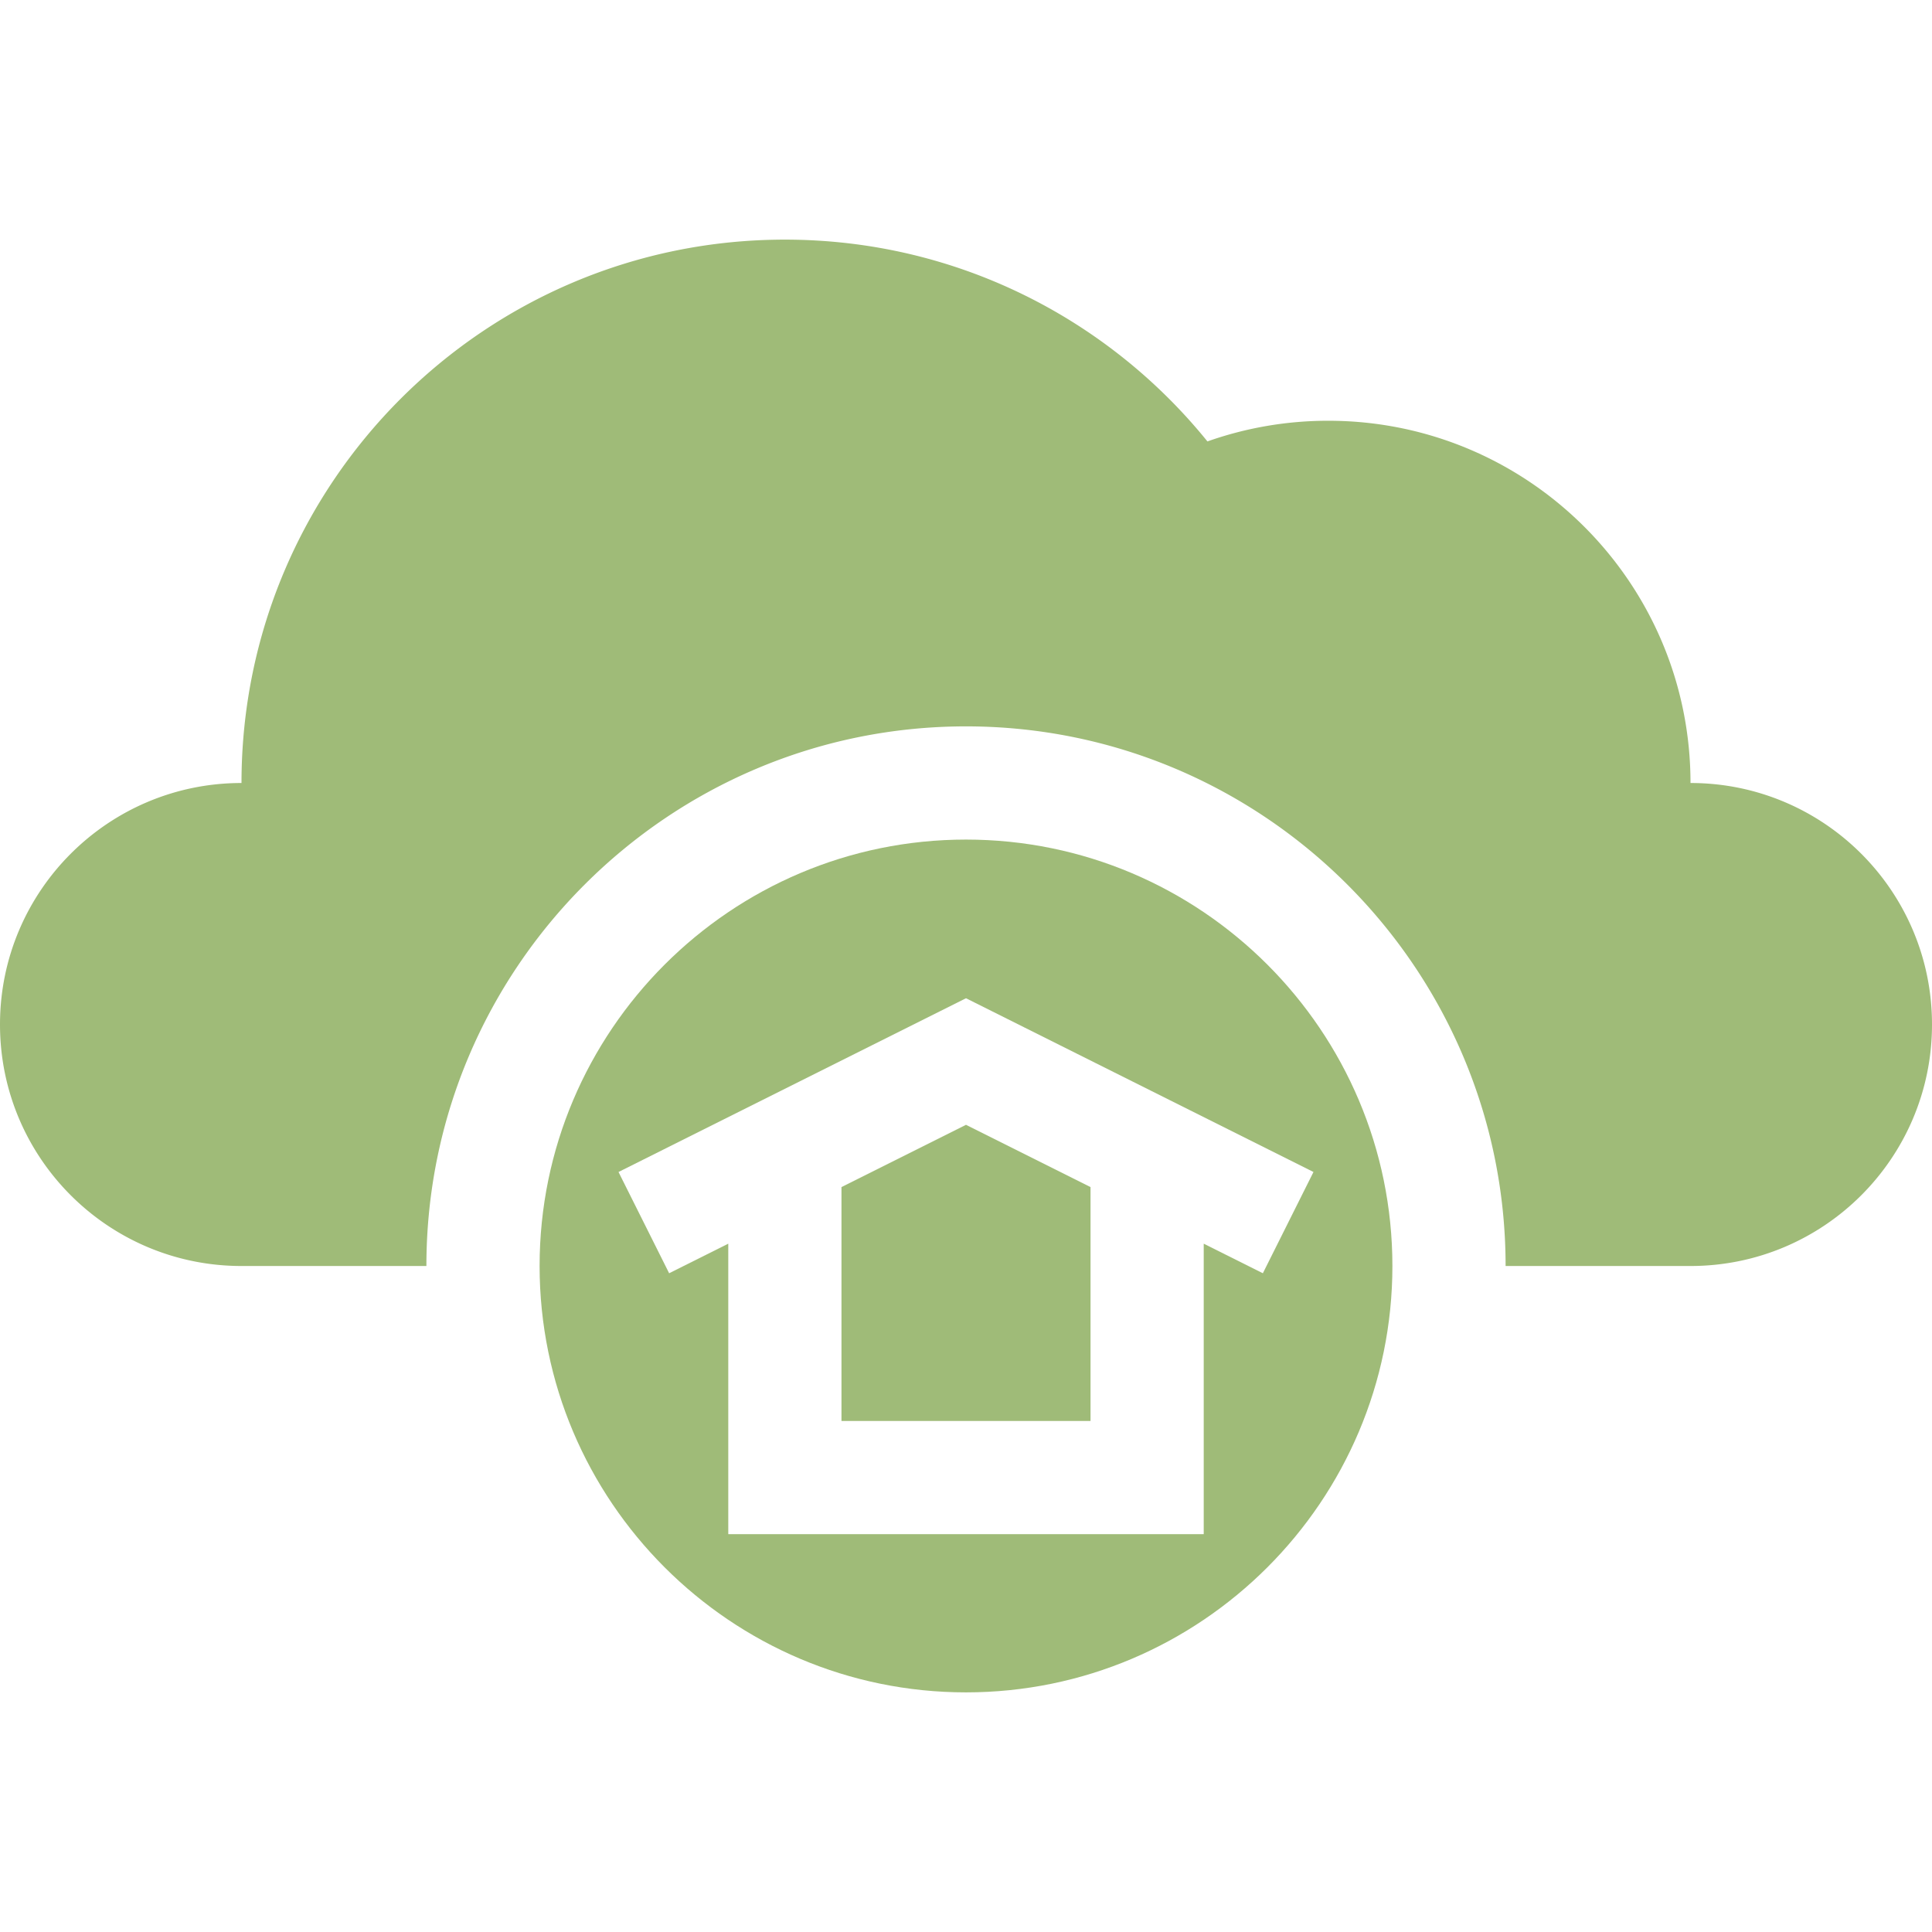
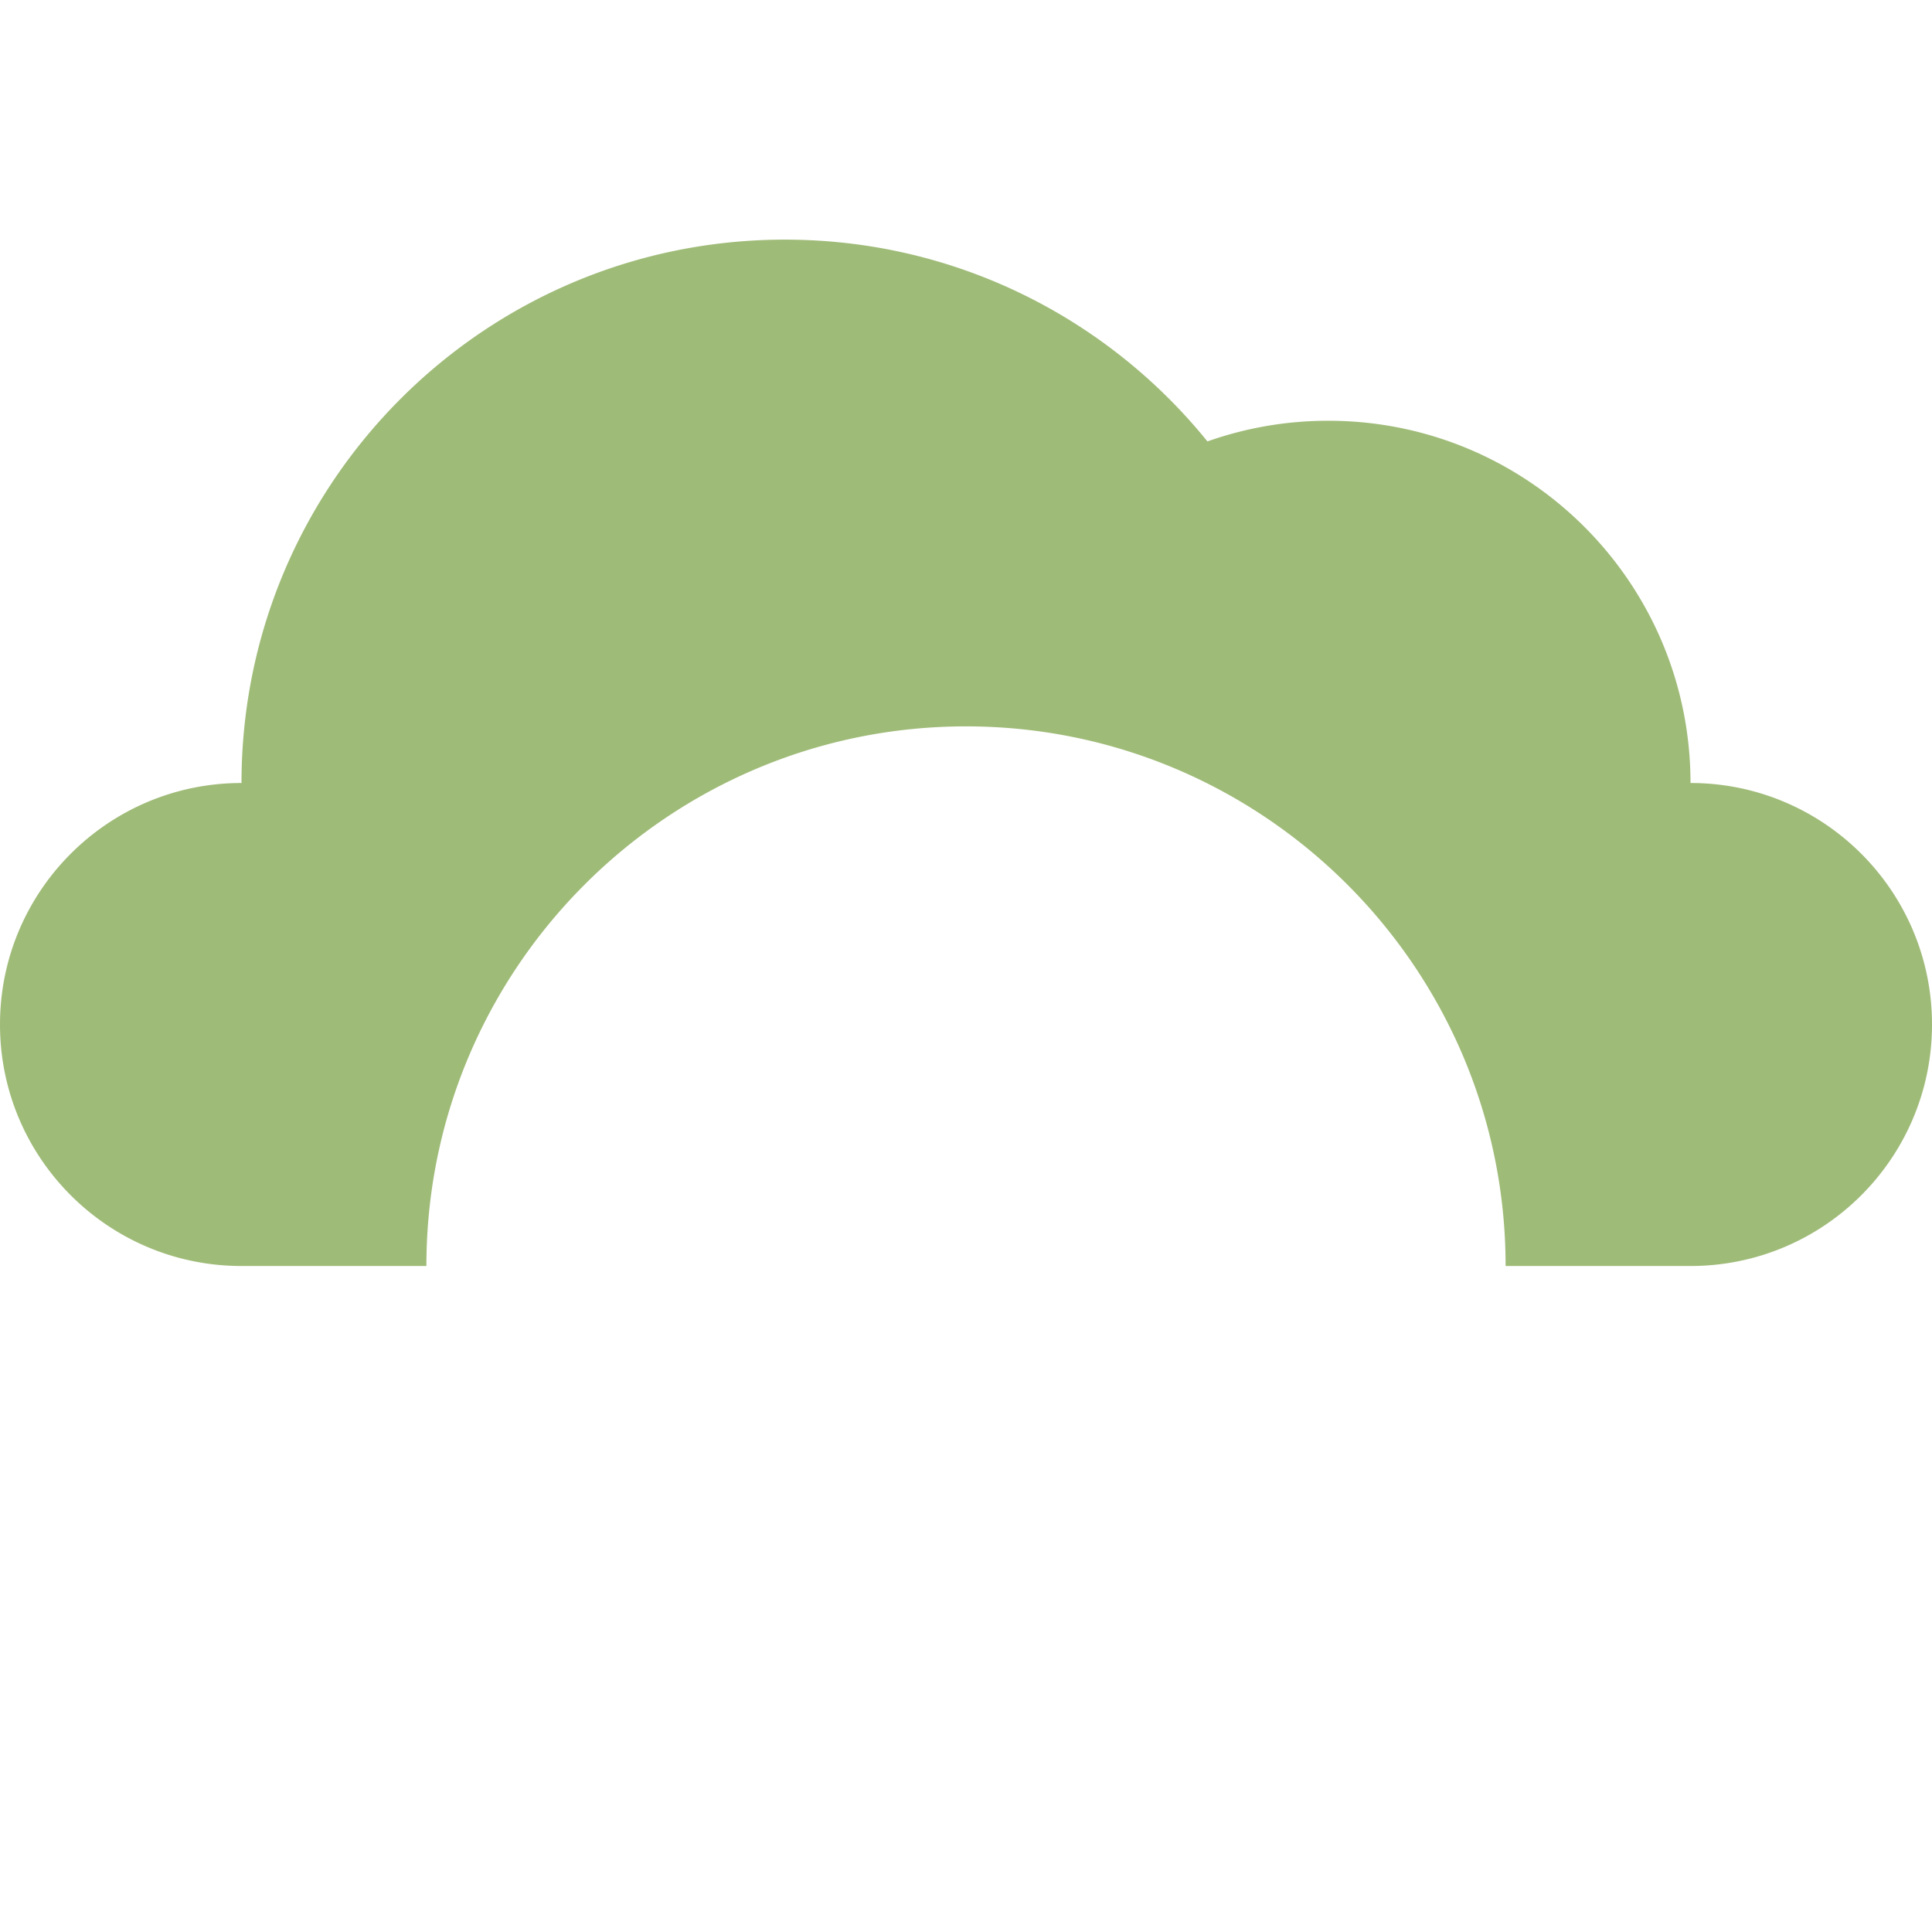
<svg xmlns="http://www.w3.org/2000/svg" width="512" height="512" x="0" y="0" viewBox="0 0 512 512" style="enable-background:new 0 0 512 512" xml:space="preserve">
  <g>
    <path d="M448 207.504c0-53.019-42.981-96-96-96a95.84 95.84 0 0 0-32.018 5.476C293.583 84.364 253.231 63.504 208 63.504c-79.529 0-144 64.471-144 144-35.346 0-64 28.654-64 64s28.654 64 64 64h49v-.008c0-78.851 64.149-143 143-143s143 64.149 143 143v.008h49c35.346 0 64-28.654 64-64s-28.654-64-64-64z" fill="#9fbb78" opacity="1" data-original="#000000" />
-     <path d="M223 314.587v61.985h66v-61.985l-33-16.5z" fill="#9fbb78" opacity="1" data-original="#000000" />
-     <path d="M256 222.496c-62.309 0-113 50.691-113 113s50.691 113 113 113 113-50.691 113-113-50.691-113-113-113zm78.671 114.927L319 329.588v76.984H193v-76.984l-15.671 7.836-13.417-26.833L256 264.546l92.087 46.044z" fill="#9fbb78" opacity="1" data-original="#000000" />
  </g>
</svg>